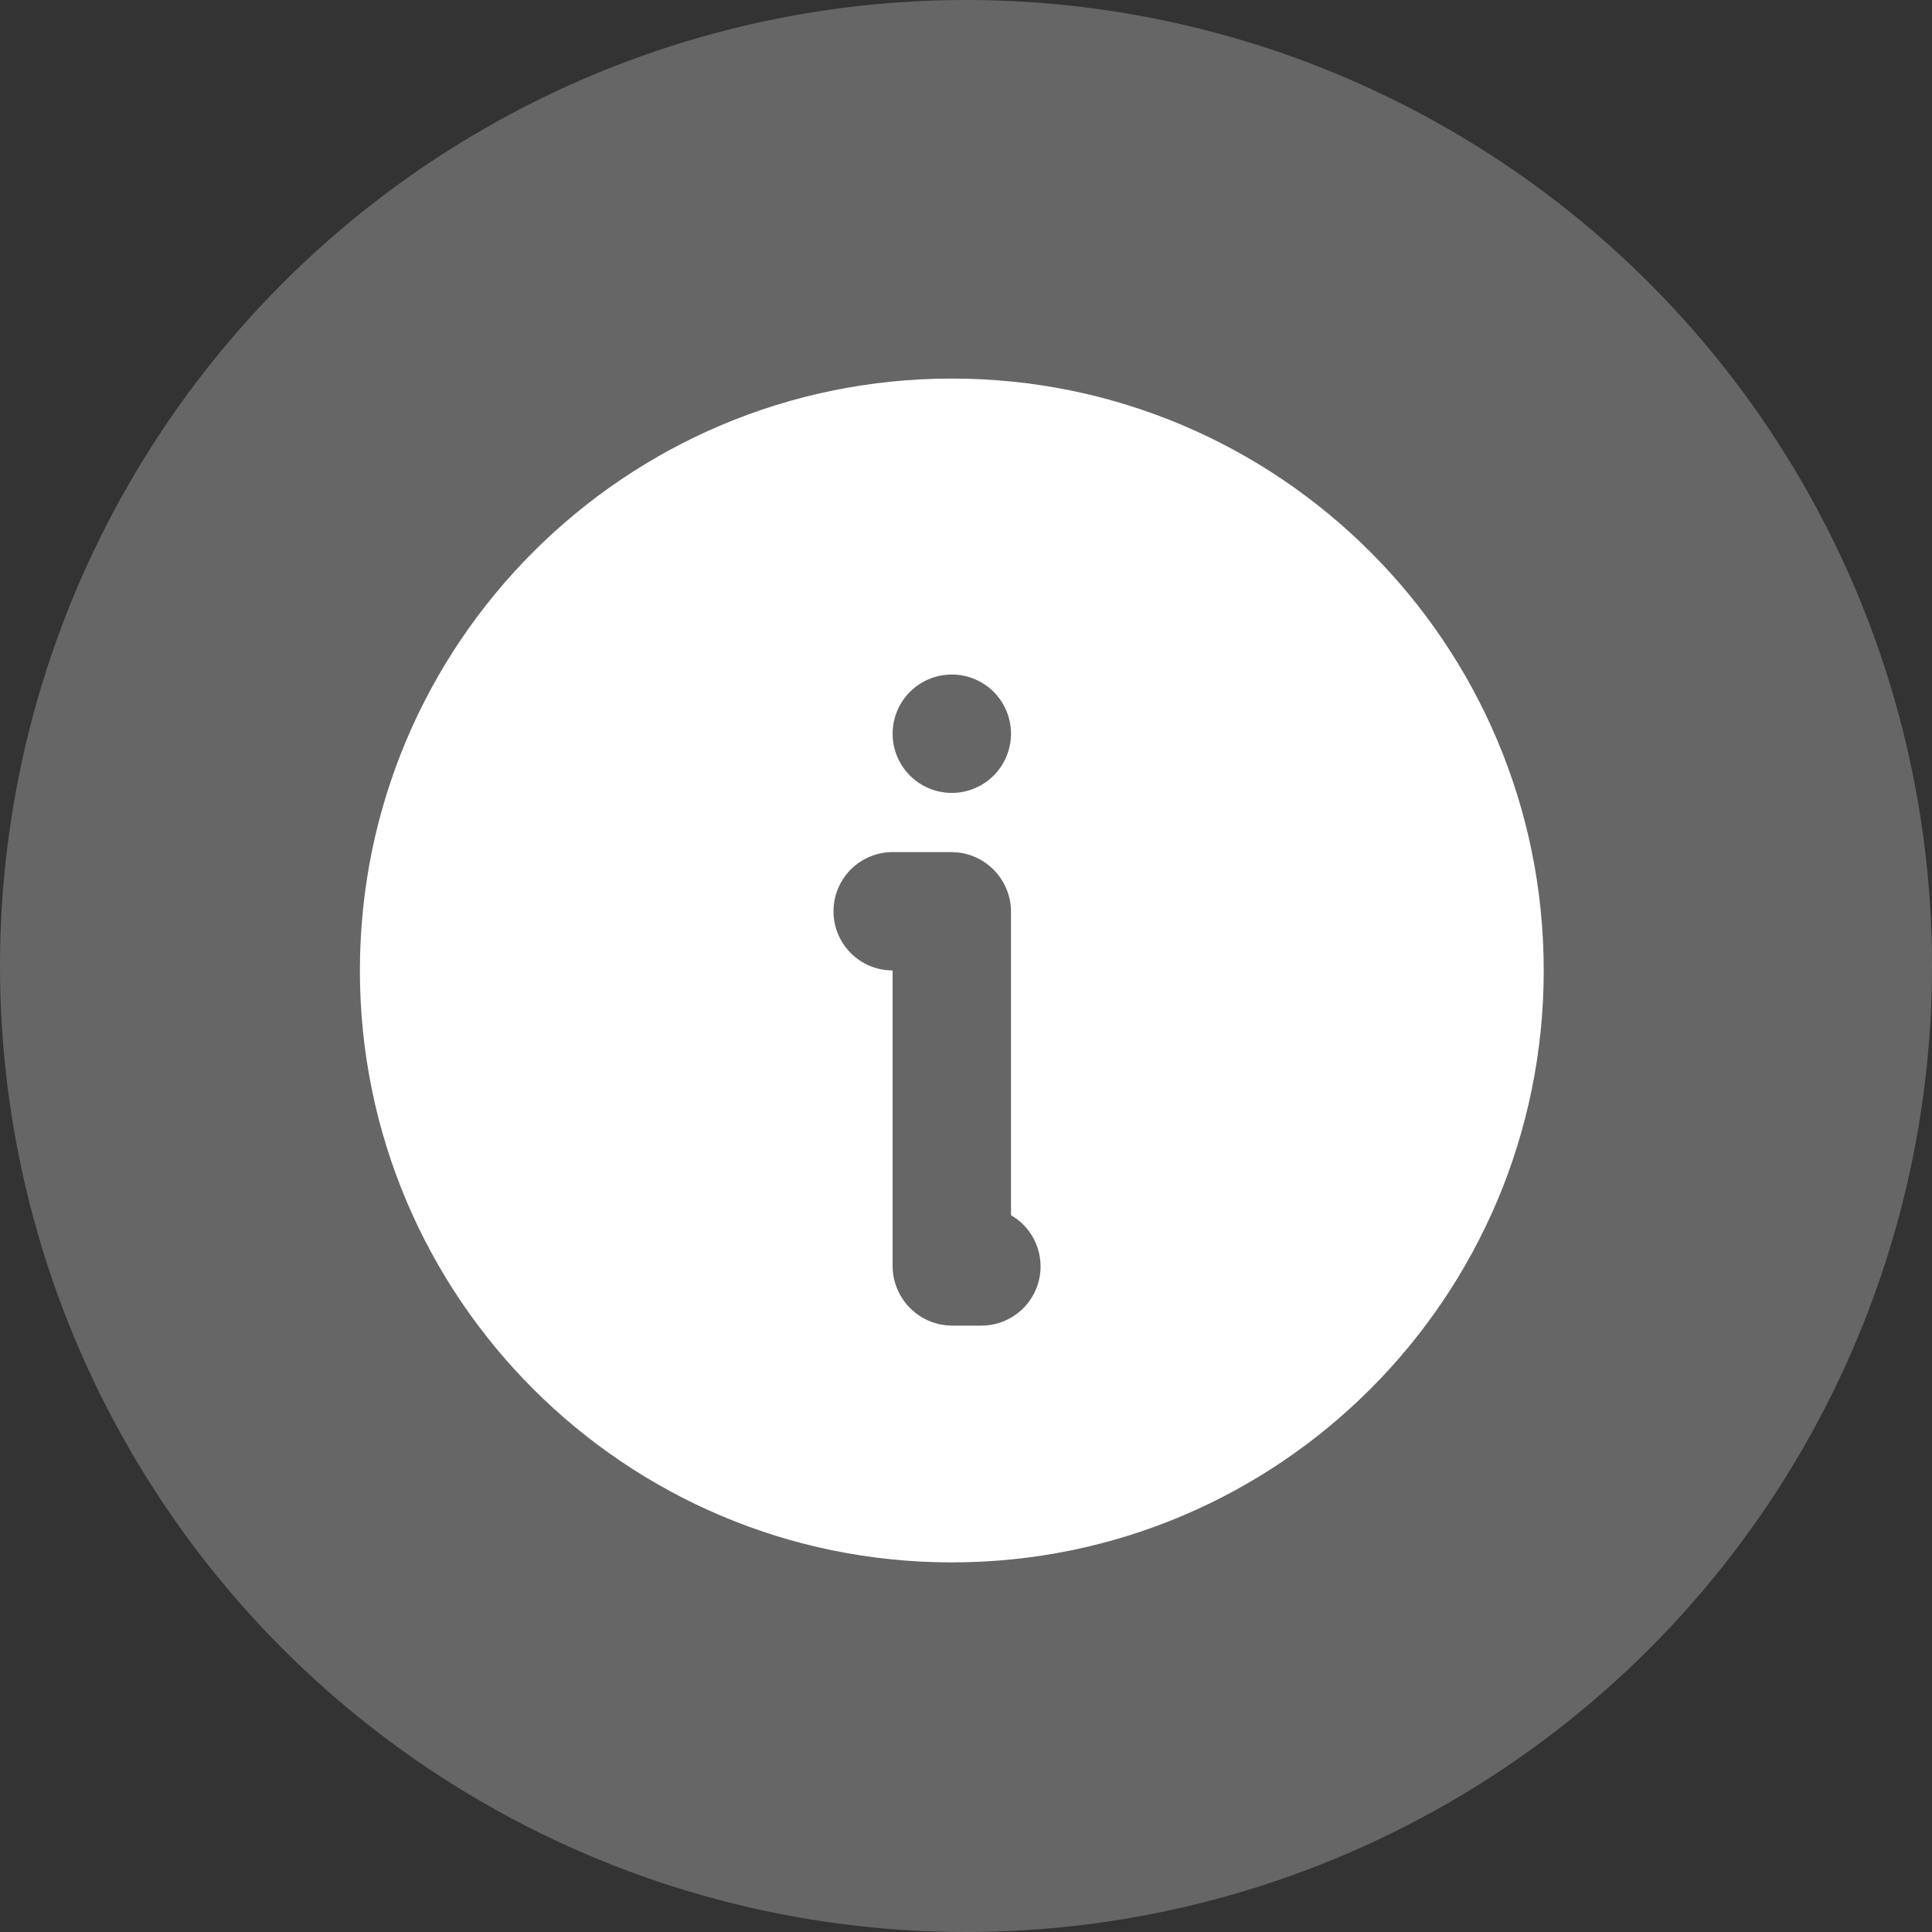
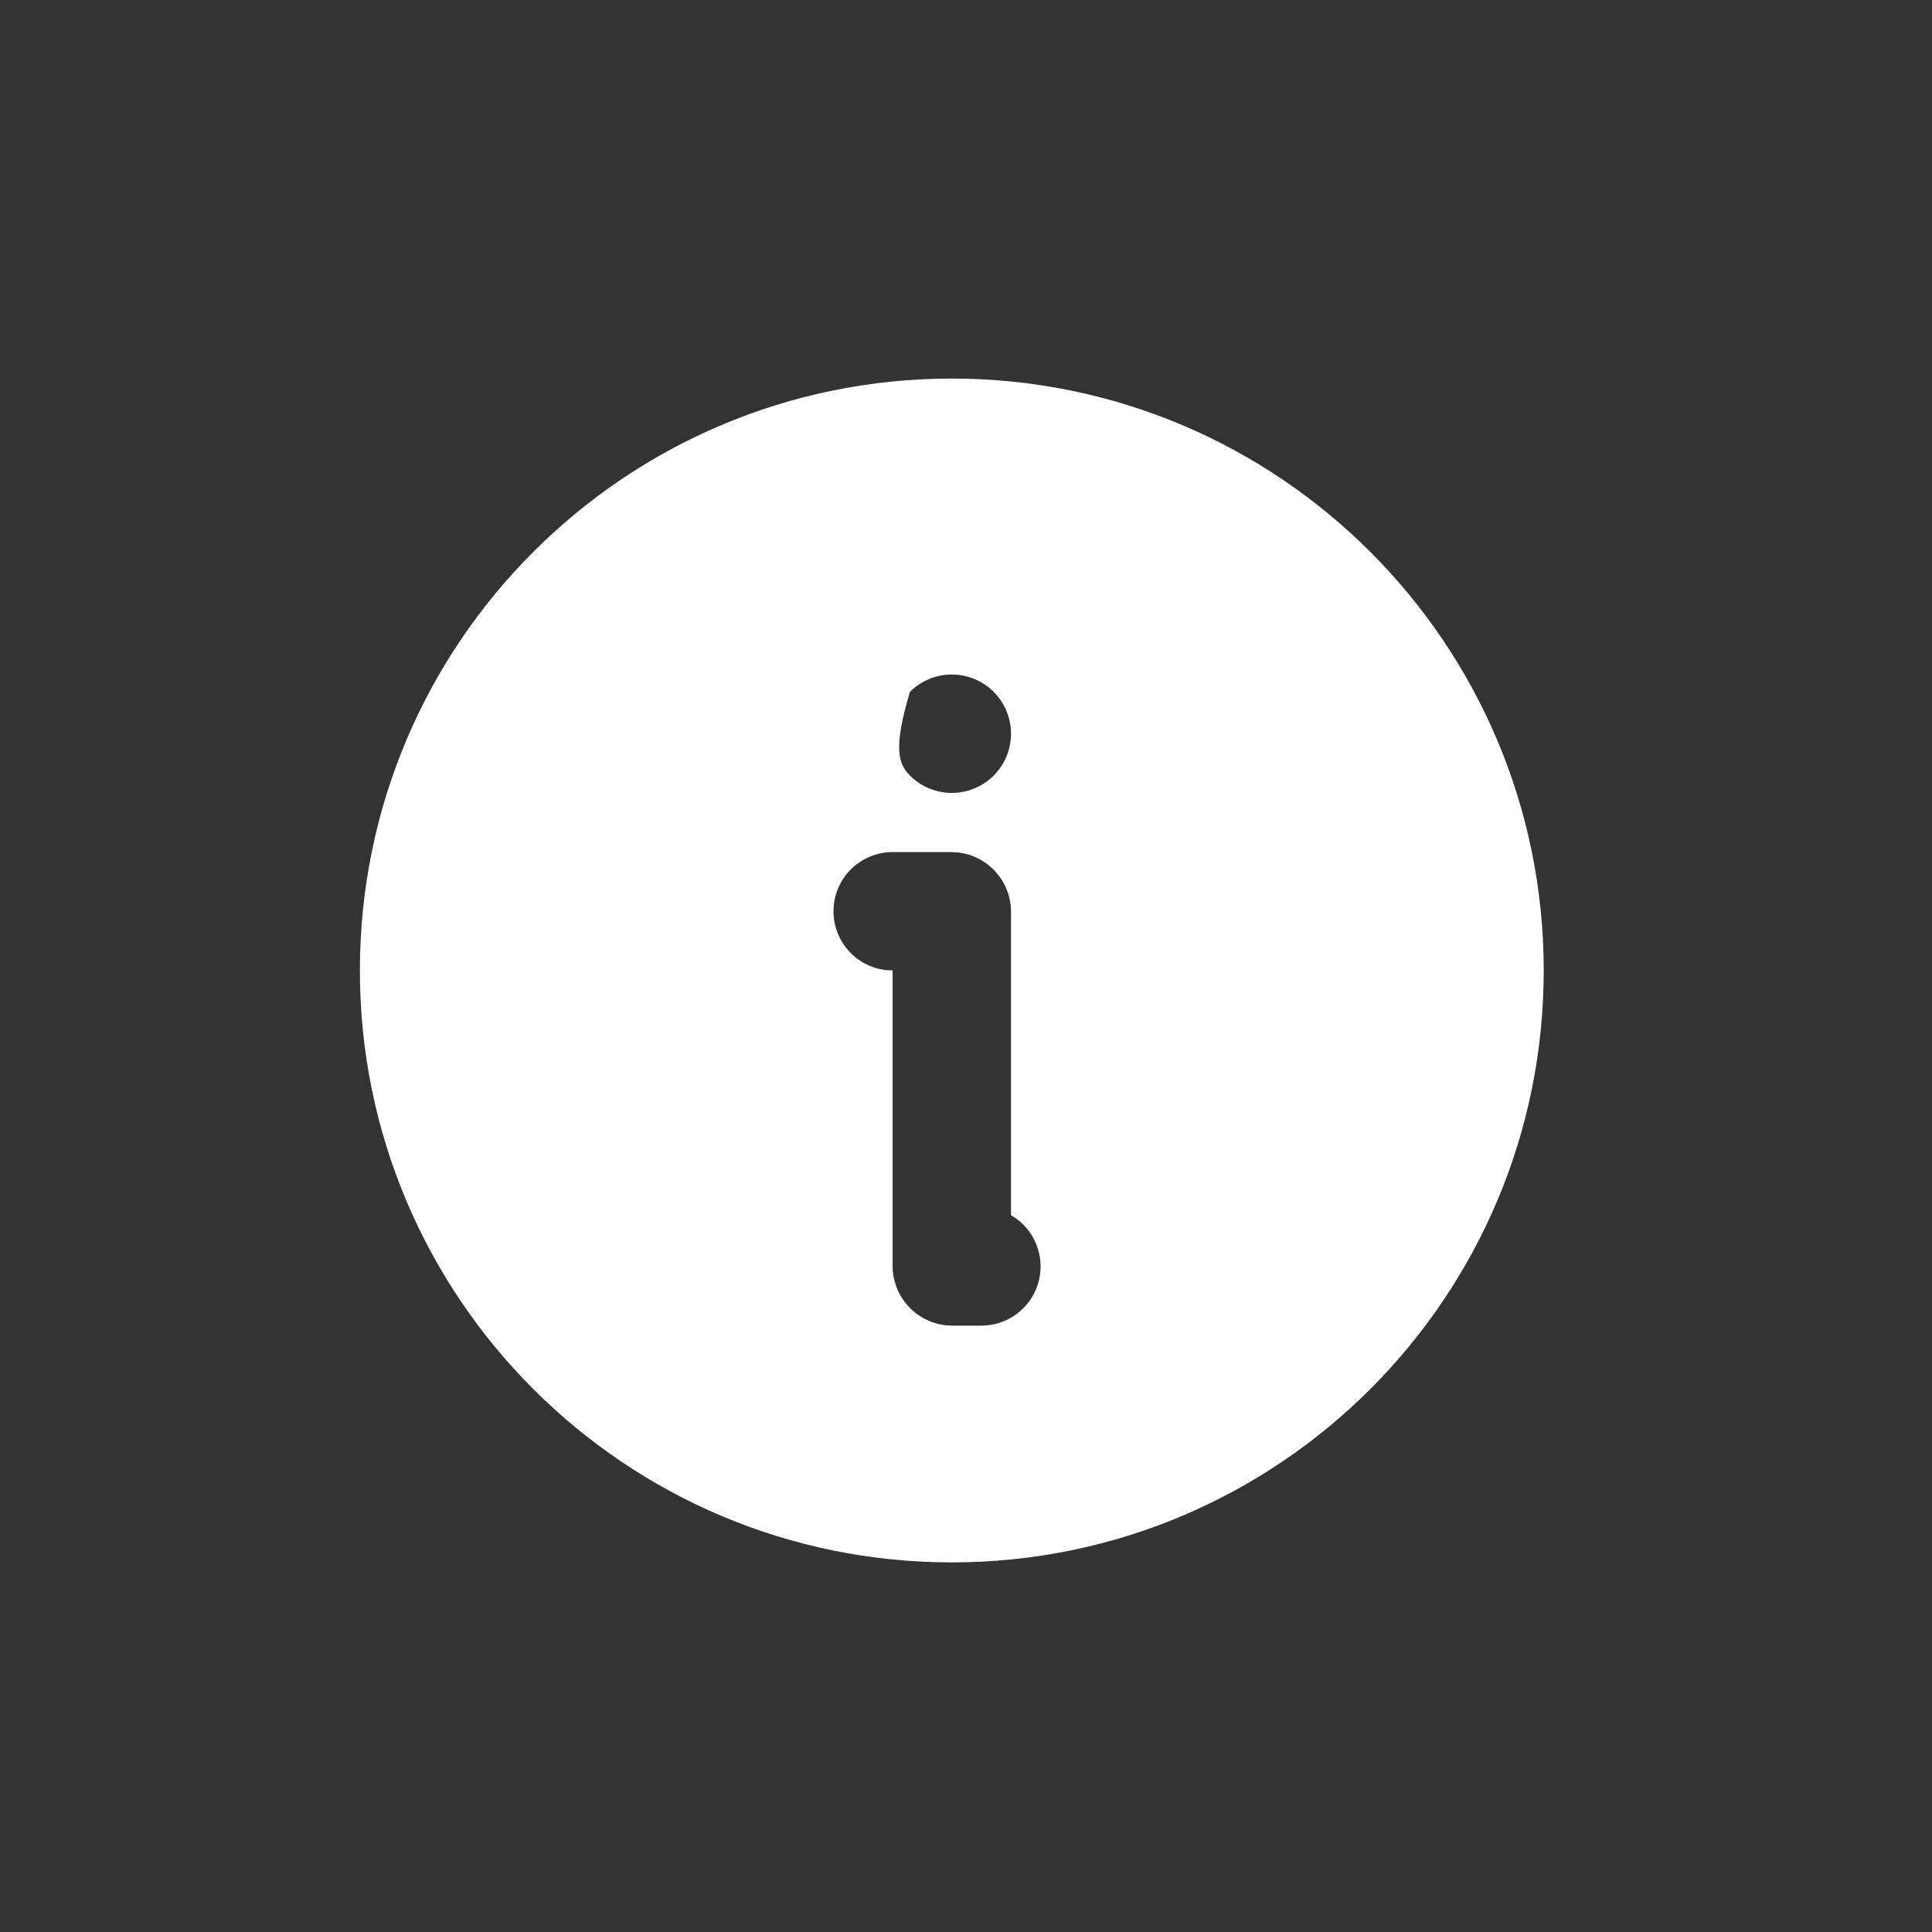
<svg xmlns="http://www.w3.org/2000/svg" width="68" height="68" viewBox="0 0 68 68" fill="none">
  <rect x="0" y="0" width="68" height="68" fill="#333333" stroke="none" />
-   <circle cx="34" cy="34" r="34" fill="white" fill-opacity="0.25" />
-   <path d="M33.5 13.324C45.007 13.324 54.334 22.651 54.334 34.158C54.334 45.664 45.007 54.991 33.5 54.991C21.994 54.991 12.667 45.664 12.667 34.158C12.667 22.651 21.994 13.324 33.5 13.324ZM33.48 29.991H31.417C30.886 29.991 30.375 30.195 29.989 30.559C29.603 30.924 29.371 31.422 29.34 31.952C29.308 32.482 29.481 33.004 29.822 33.411C30.163 33.819 30.646 34.08 31.173 34.143L31.417 34.158V44.553C31.417 45.637 32.238 46.533 33.292 46.645L33.521 46.658H34.542C34.98 46.658 35.407 46.519 35.762 46.263C36.117 46.006 36.383 45.644 36.52 45.228C36.658 44.812 36.66 44.363 36.528 43.946C36.396 43.528 36.136 43.162 35.784 42.901L35.584 42.77V32.095C35.584 31.012 34.763 30.116 33.709 30.003L33.48 29.991ZM33.5 23.741C32.948 23.741 32.418 23.96 32.027 24.351C31.637 24.742 31.417 25.272 31.417 25.824C31.417 26.377 31.637 26.907 32.027 27.297C32.418 27.688 32.948 27.908 33.5 27.908C34.053 27.908 34.583 27.688 34.974 27.297C35.364 26.907 35.584 26.377 35.584 25.824C35.584 25.272 35.364 24.742 34.974 24.351C34.583 23.96 34.053 23.741 33.5 23.741Z" fill="white" />
+   <path d="M33.5 13.324C45.007 13.324 54.334 22.651 54.334 34.158C54.334 45.664 45.007 54.991 33.5 54.991C21.994 54.991 12.667 45.664 12.667 34.158C12.667 22.651 21.994 13.324 33.5 13.324ZM33.48 29.991H31.417C30.886 29.991 30.375 30.195 29.989 30.559C29.603 30.924 29.371 31.422 29.34 31.952C29.308 32.482 29.481 33.004 29.822 33.411C30.163 33.819 30.646 34.08 31.173 34.143L31.417 34.158V44.553C31.417 45.637 32.238 46.533 33.292 46.645L33.521 46.658H34.542C34.98 46.658 35.407 46.519 35.762 46.263C36.117 46.006 36.383 45.644 36.52 45.228C36.658 44.812 36.66 44.363 36.528 43.946C36.396 43.528 36.136 43.162 35.784 42.901L35.584 42.77V32.095C35.584 31.012 34.763 30.116 33.709 30.003L33.48 29.991ZM33.5 23.741C32.948 23.741 32.418 23.96 32.027 24.351C31.417 26.377 31.637 26.907 32.027 27.297C32.418 27.688 32.948 27.908 33.5 27.908C34.053 27.908 34.583 27.688 34.974 27.297C35.364 26.907 35.584 26.377 35.584 25.824C35.584 25.272 35.364 24.742 34.974 24.351C34.583 23.96 34.053 23.741 33.5 23.741Z" fill="white" />
</svg>